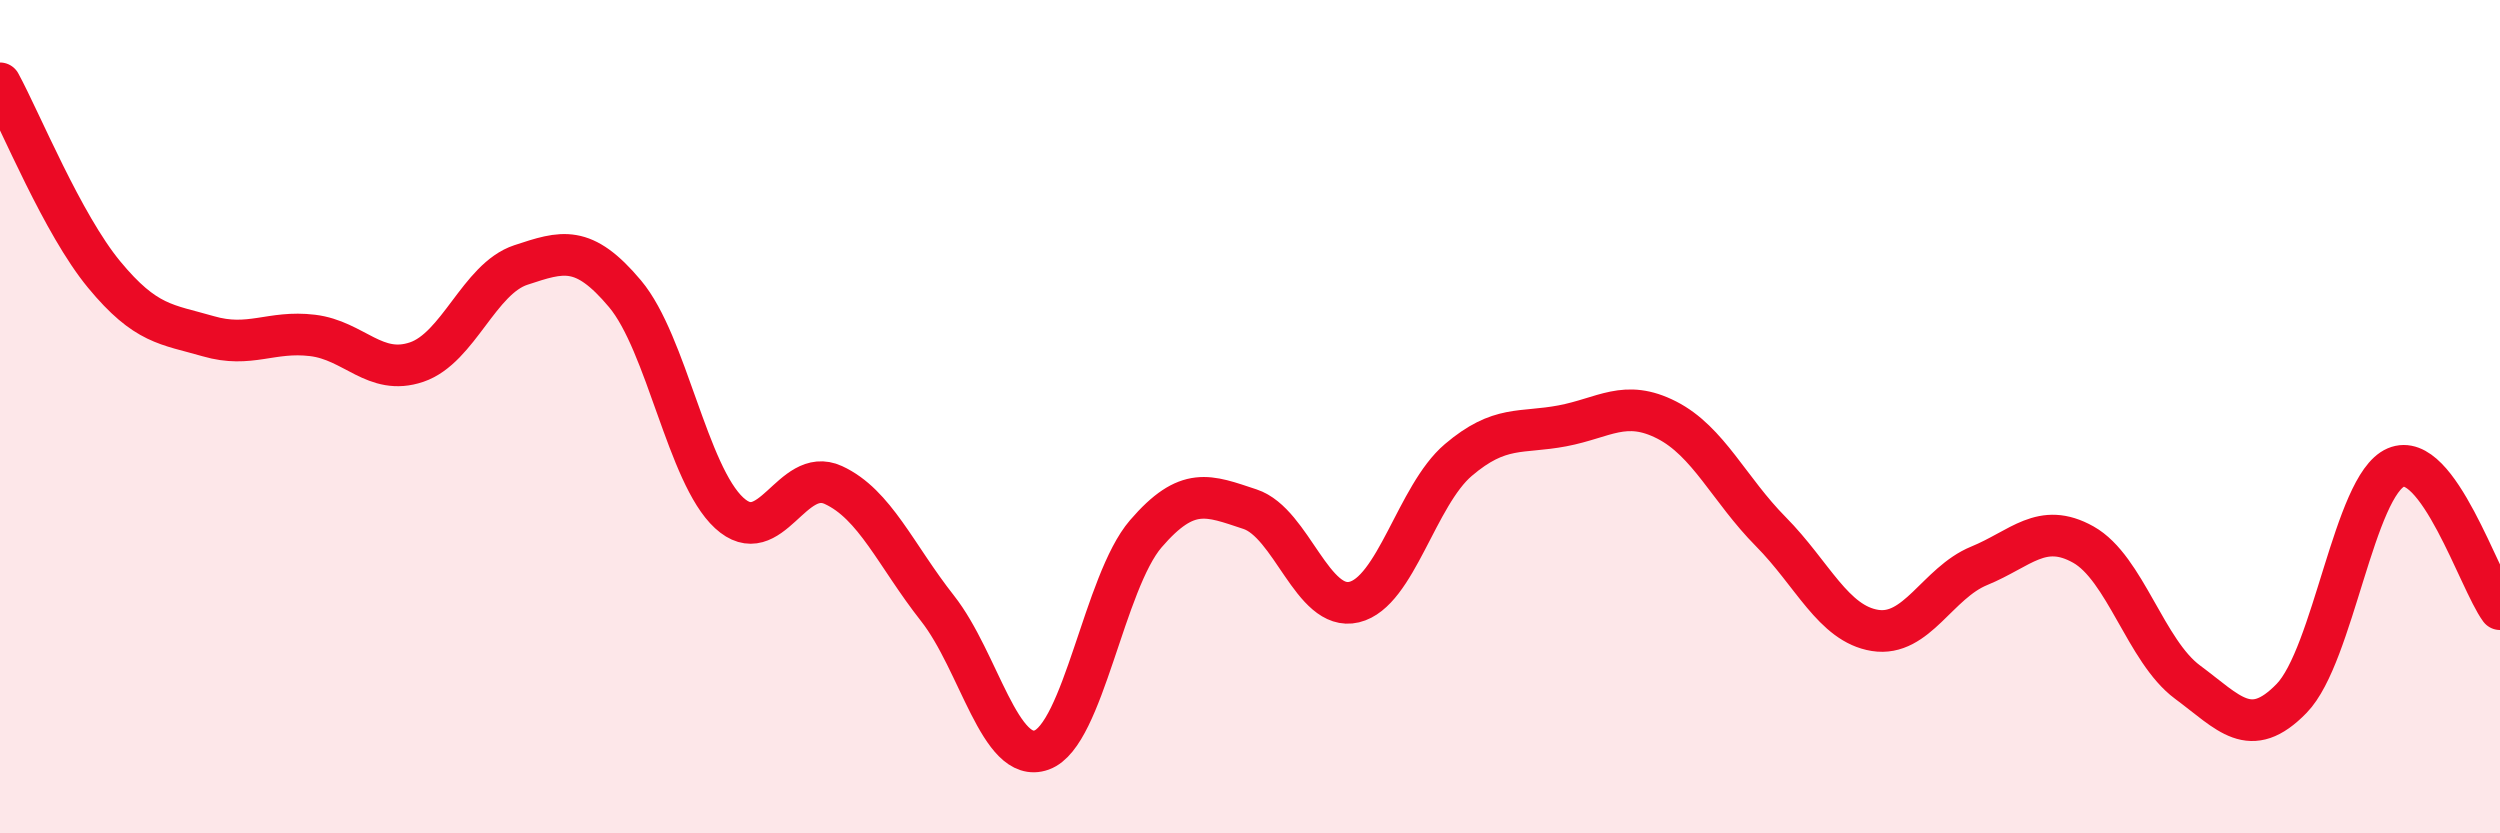
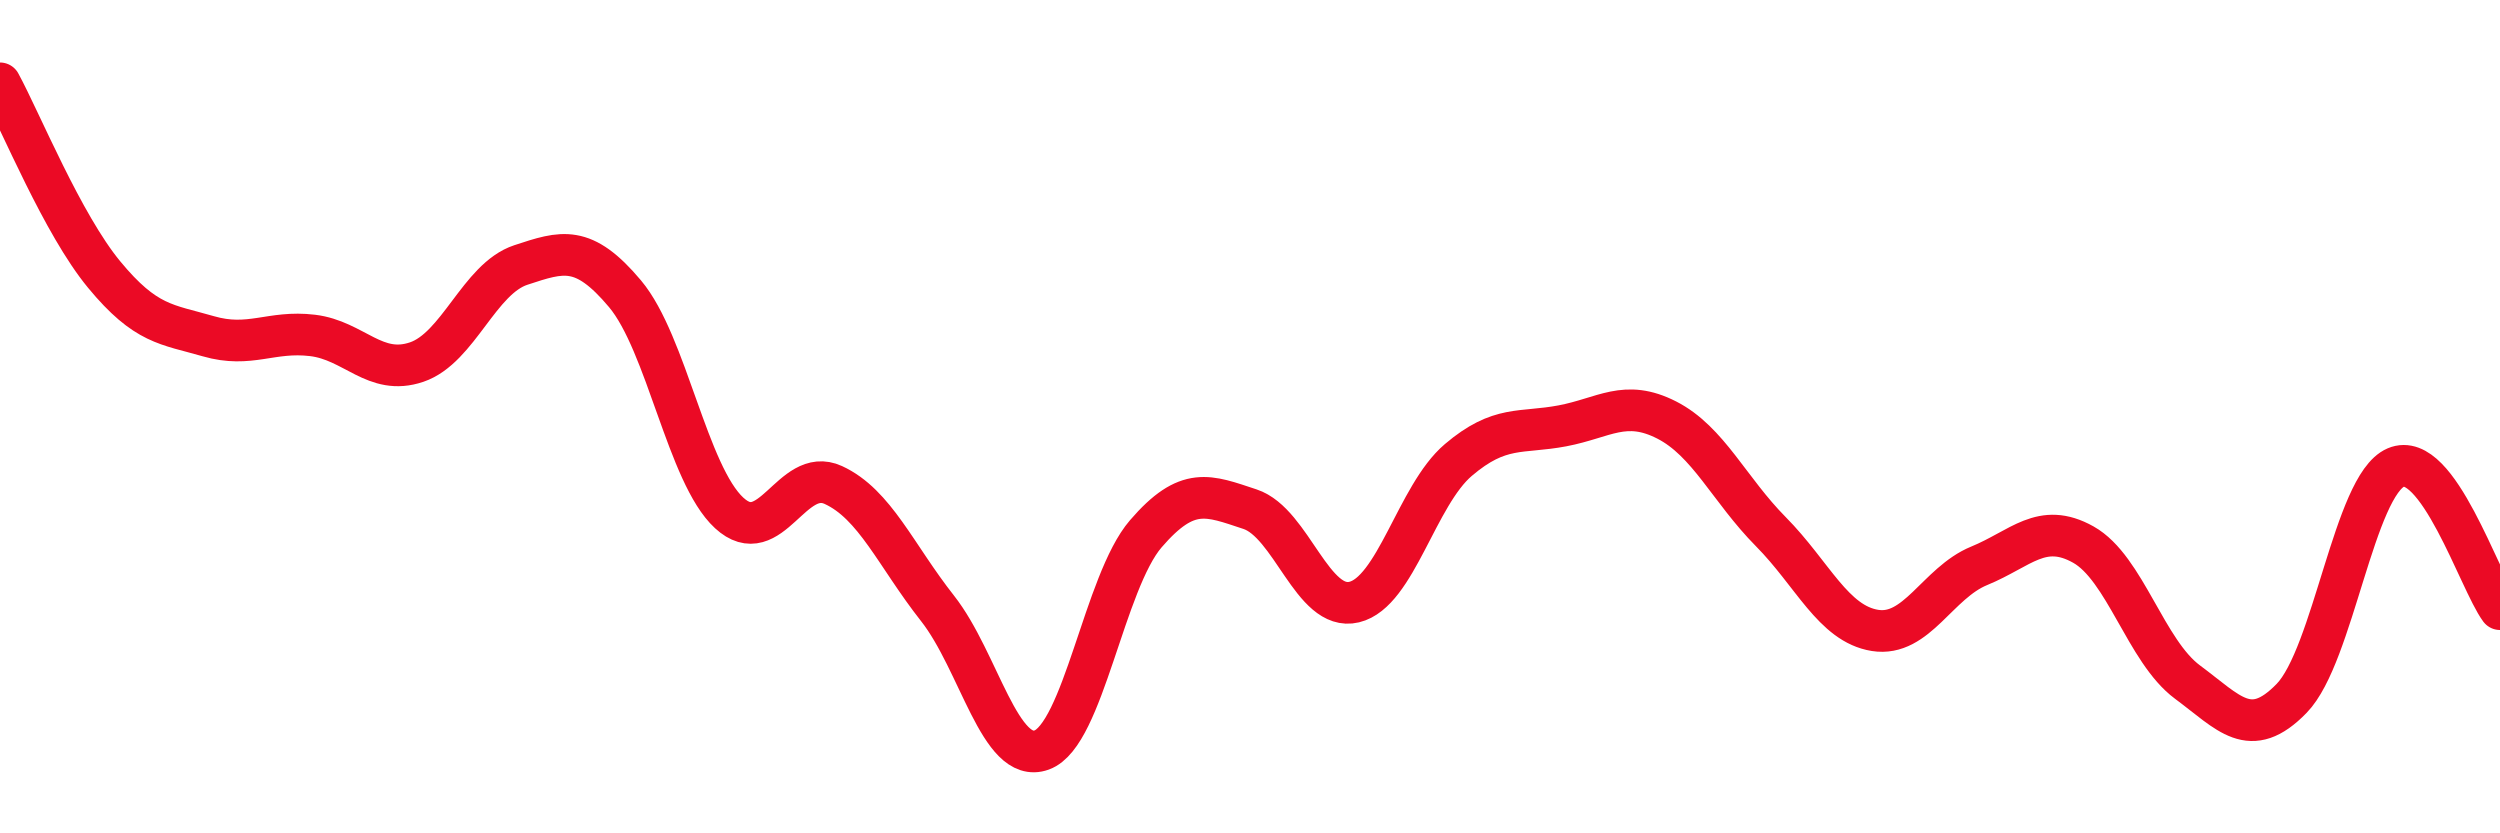
<svg xmlns="http://www.w3.org/2000/svg" width="60" height="20" viewBox="0 0 60 20">
-   <path d="M 0,2 C 0.5,2.92 1.5,5.38 2.5,6.59 C 3.5,7.8 4,7.78 5,8.07 C 6,8.36 6.5,7.93 7.5,8.05 C 8.5,8.17 9,9.03 10,8.69 C 11,8.35 11.5,6.69 12.5,6.36 C 13.5,6.03 14,5.86 15,7.05 C 16,8.24 16.5,11.39 17.5,12.31 C 18.5,13.23 19,11.18 20,11.64 C 21,12.1 21.5,13.33 22.5,14.6 C 23.5,15.87 24,18.36 25,18 C 26,17.64 26.5,13.97 27.5,12.81 C 28.5,11.65 29,11.89 30,12.22 C 31,12.55 31.5,14.69 32.5,14.45 C 33.5,14.21 34,11.89 35,11.04 C 36,10.19 36.5,10.41 37.5,10.22 C 38.5,10.03 39,9.57 40,10.08 C 41,10.59 41.5,11.75 42.5,12.76 C 43.5,13.77 44,14.97 45,15.13 C 46,15.29 46.5,13.99 47.5,13.58 C 48.5,13.17 49,12.51 50,13.07 C 51,13.63 51.5,15.63 52.5,16.37 C 53.5,17.11 54,17.79 55,16.76 C 56,15.73 56.5,11.65 57.5,11.22 C 58.5,10.79 59.5,13.94 60,14.62L60 20L0 20Z" fill="#EB0A25" opacity="0.1" stroke-linecap="round" stroke-linejoin="round" />
  <path d="M 0,2 C 0.5,2.92 1.5,5.38 2.5,6.59 C 3.5,7.8 4,7.78 5,8.07 C 6,8.36 6.5,7.93 7.5,8.05 C 8.5,8.17 9,9.03 10,8.69 C 11,8.35 11.5,6.69 12.5,6.36 C 13.5,6.03 14,5.86 15,7.05 C 16,8.24 16.5,11.39 17.5,12.31 C 18.5,13.23 19,11.18 20,11.64 C 21,12.1 21.5,13.33 22.5,14.6 C 23.5,15.87 24,18.36 25,18 C 26,17.64 26.5,13.97 27.5,12.81 C 28.5,11.65 29,11.89 30,12.22 C 31,12.55 31.5,14.69 32.5,14.45 C 33.5,14.21 34,11.89 35,11.04 C 36,10.19 36.5,10.41 37.5,10.22 C 38.5,10.03 39,9.57 40,10.08 C 41,10.59 41.5,11.75 42.5,12.76 C 43.5,13.77 44,14.97 45,15.13 C 46,15.29 46.5,13.99 47.5,13.58 C 48.5,13.17 49,12.51 50,13.07 C 51,13.63 51.5,15.63 52.5,16.37 C 53.5,17.11 54,17.79 55,16.76 C 56,15.73 56.5,11.65 57.5,11.22 C 58.5,10.79 59.5,13.94 60,14.62" stroke="#EB0A25" stroke-width="1" fill="none" stroke-linecap="round" stroke-linejoin="round" />
</svg>